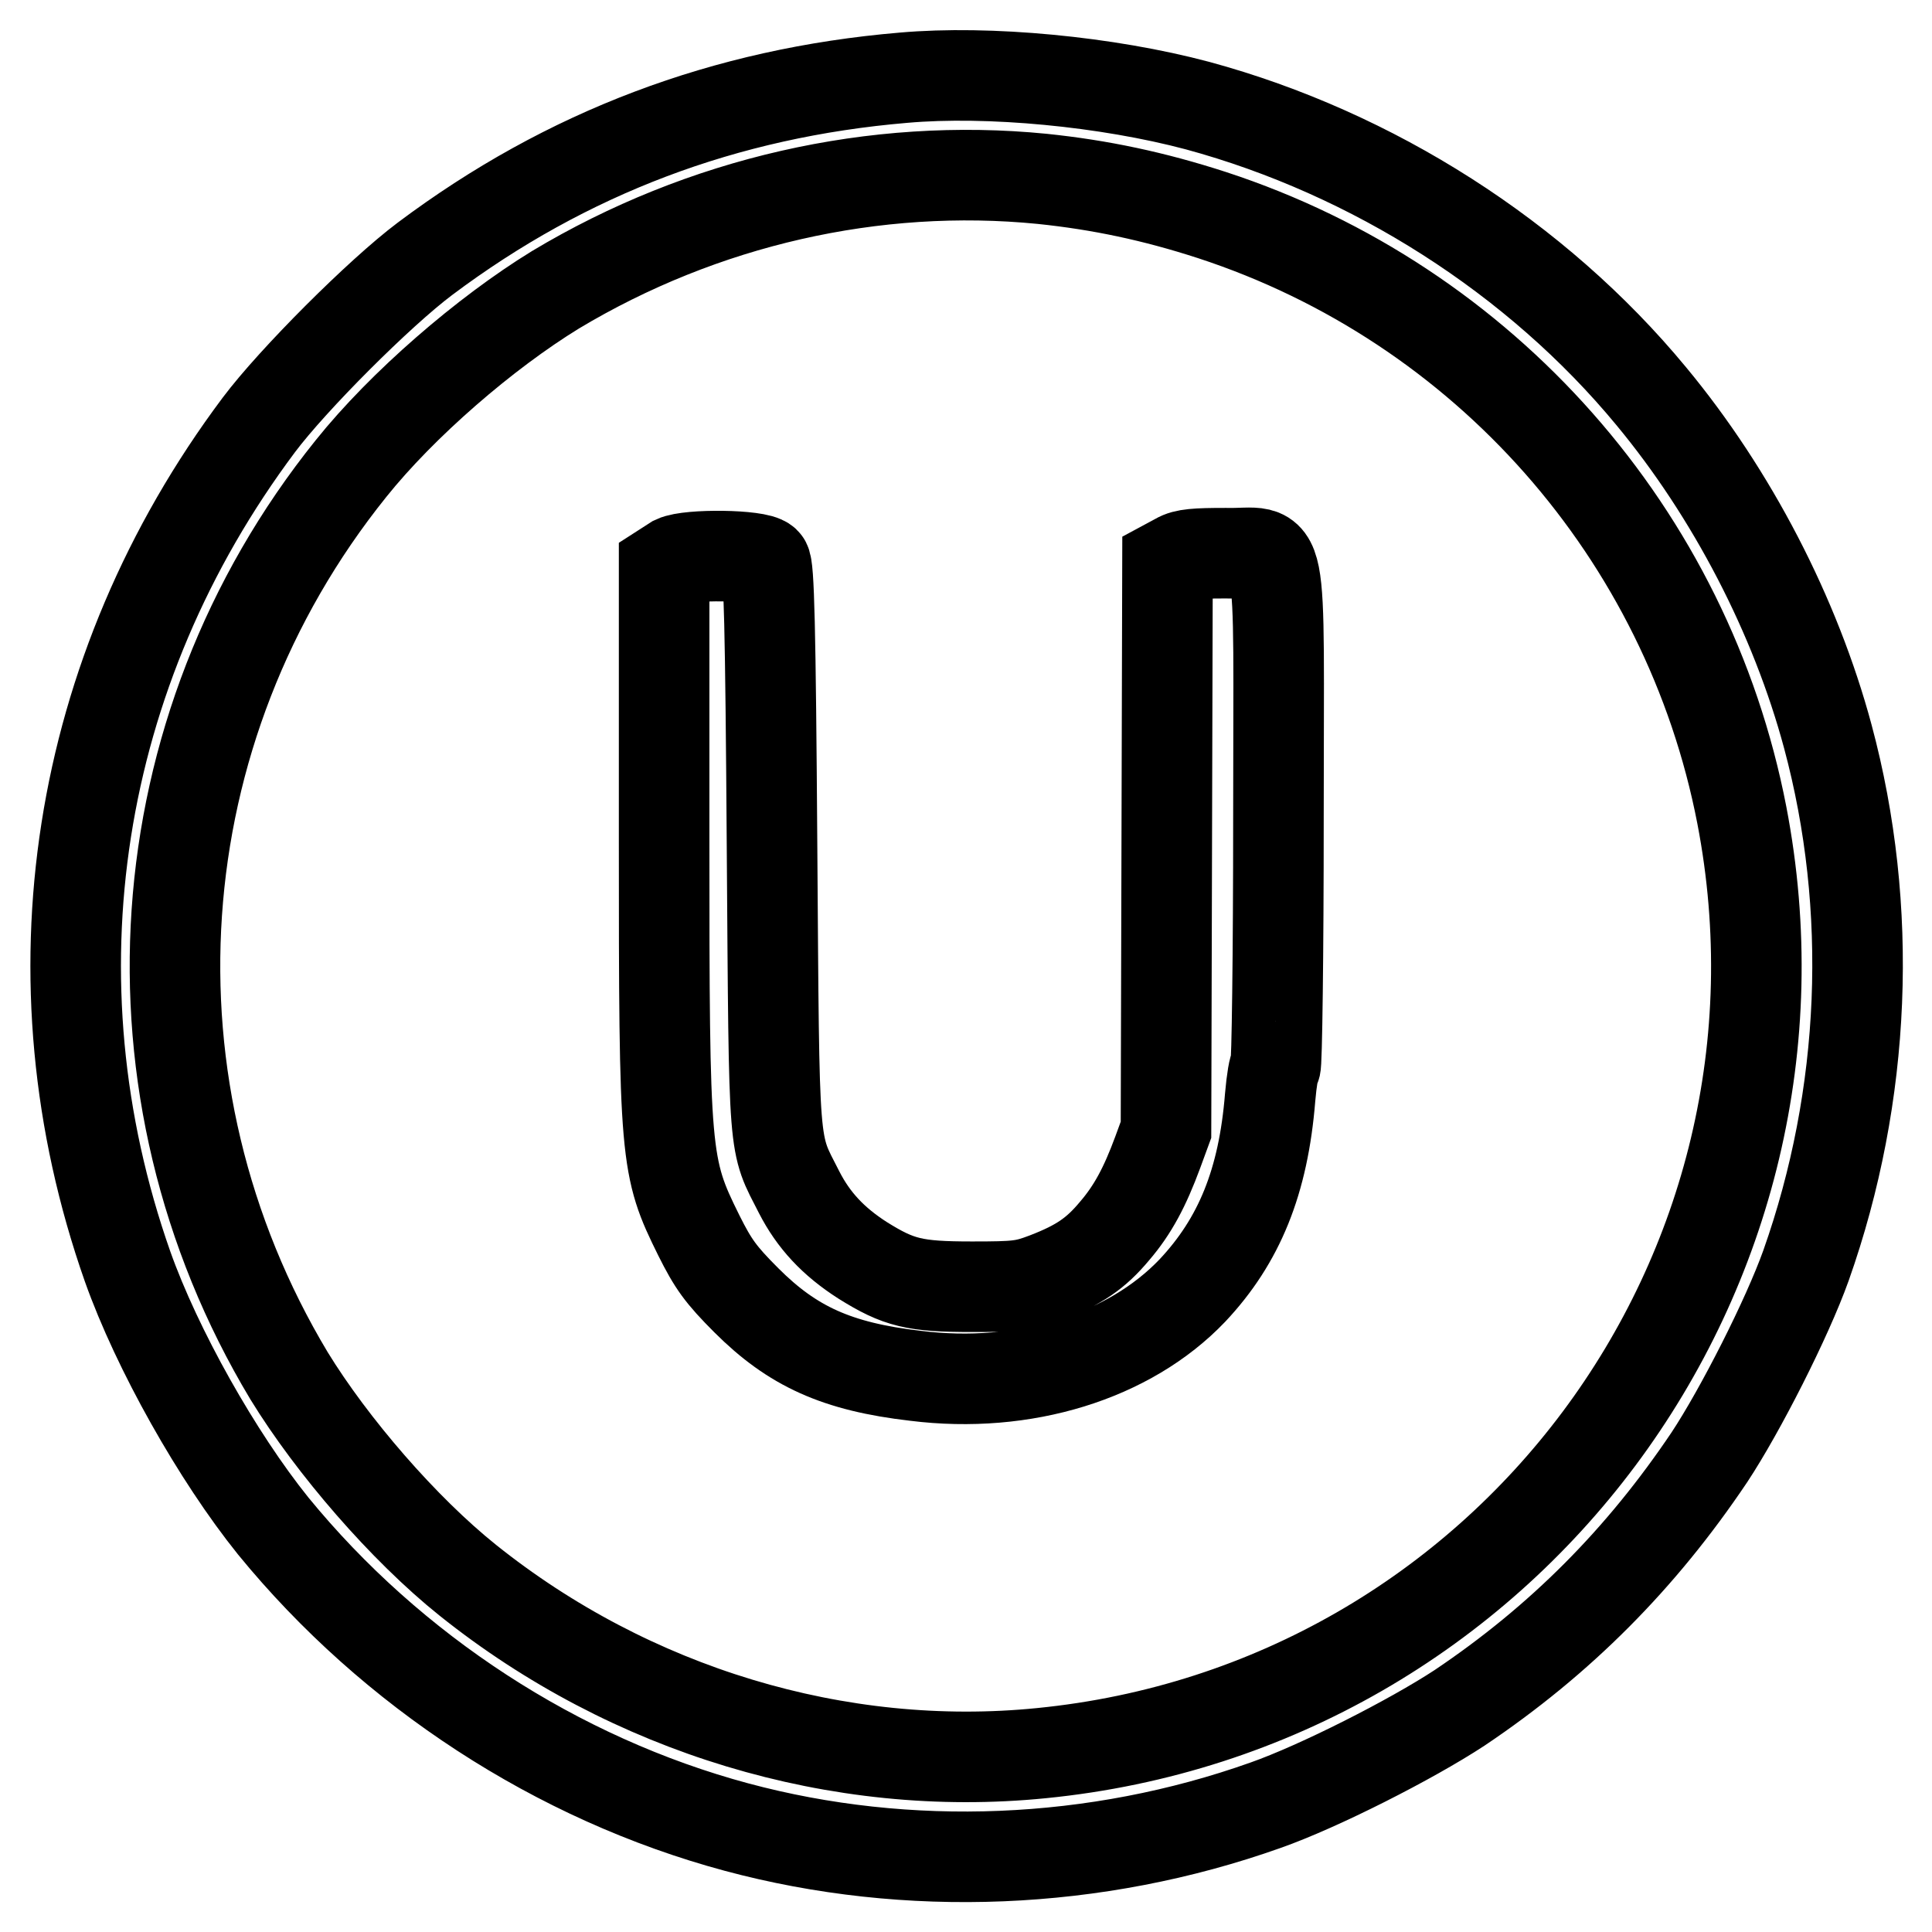
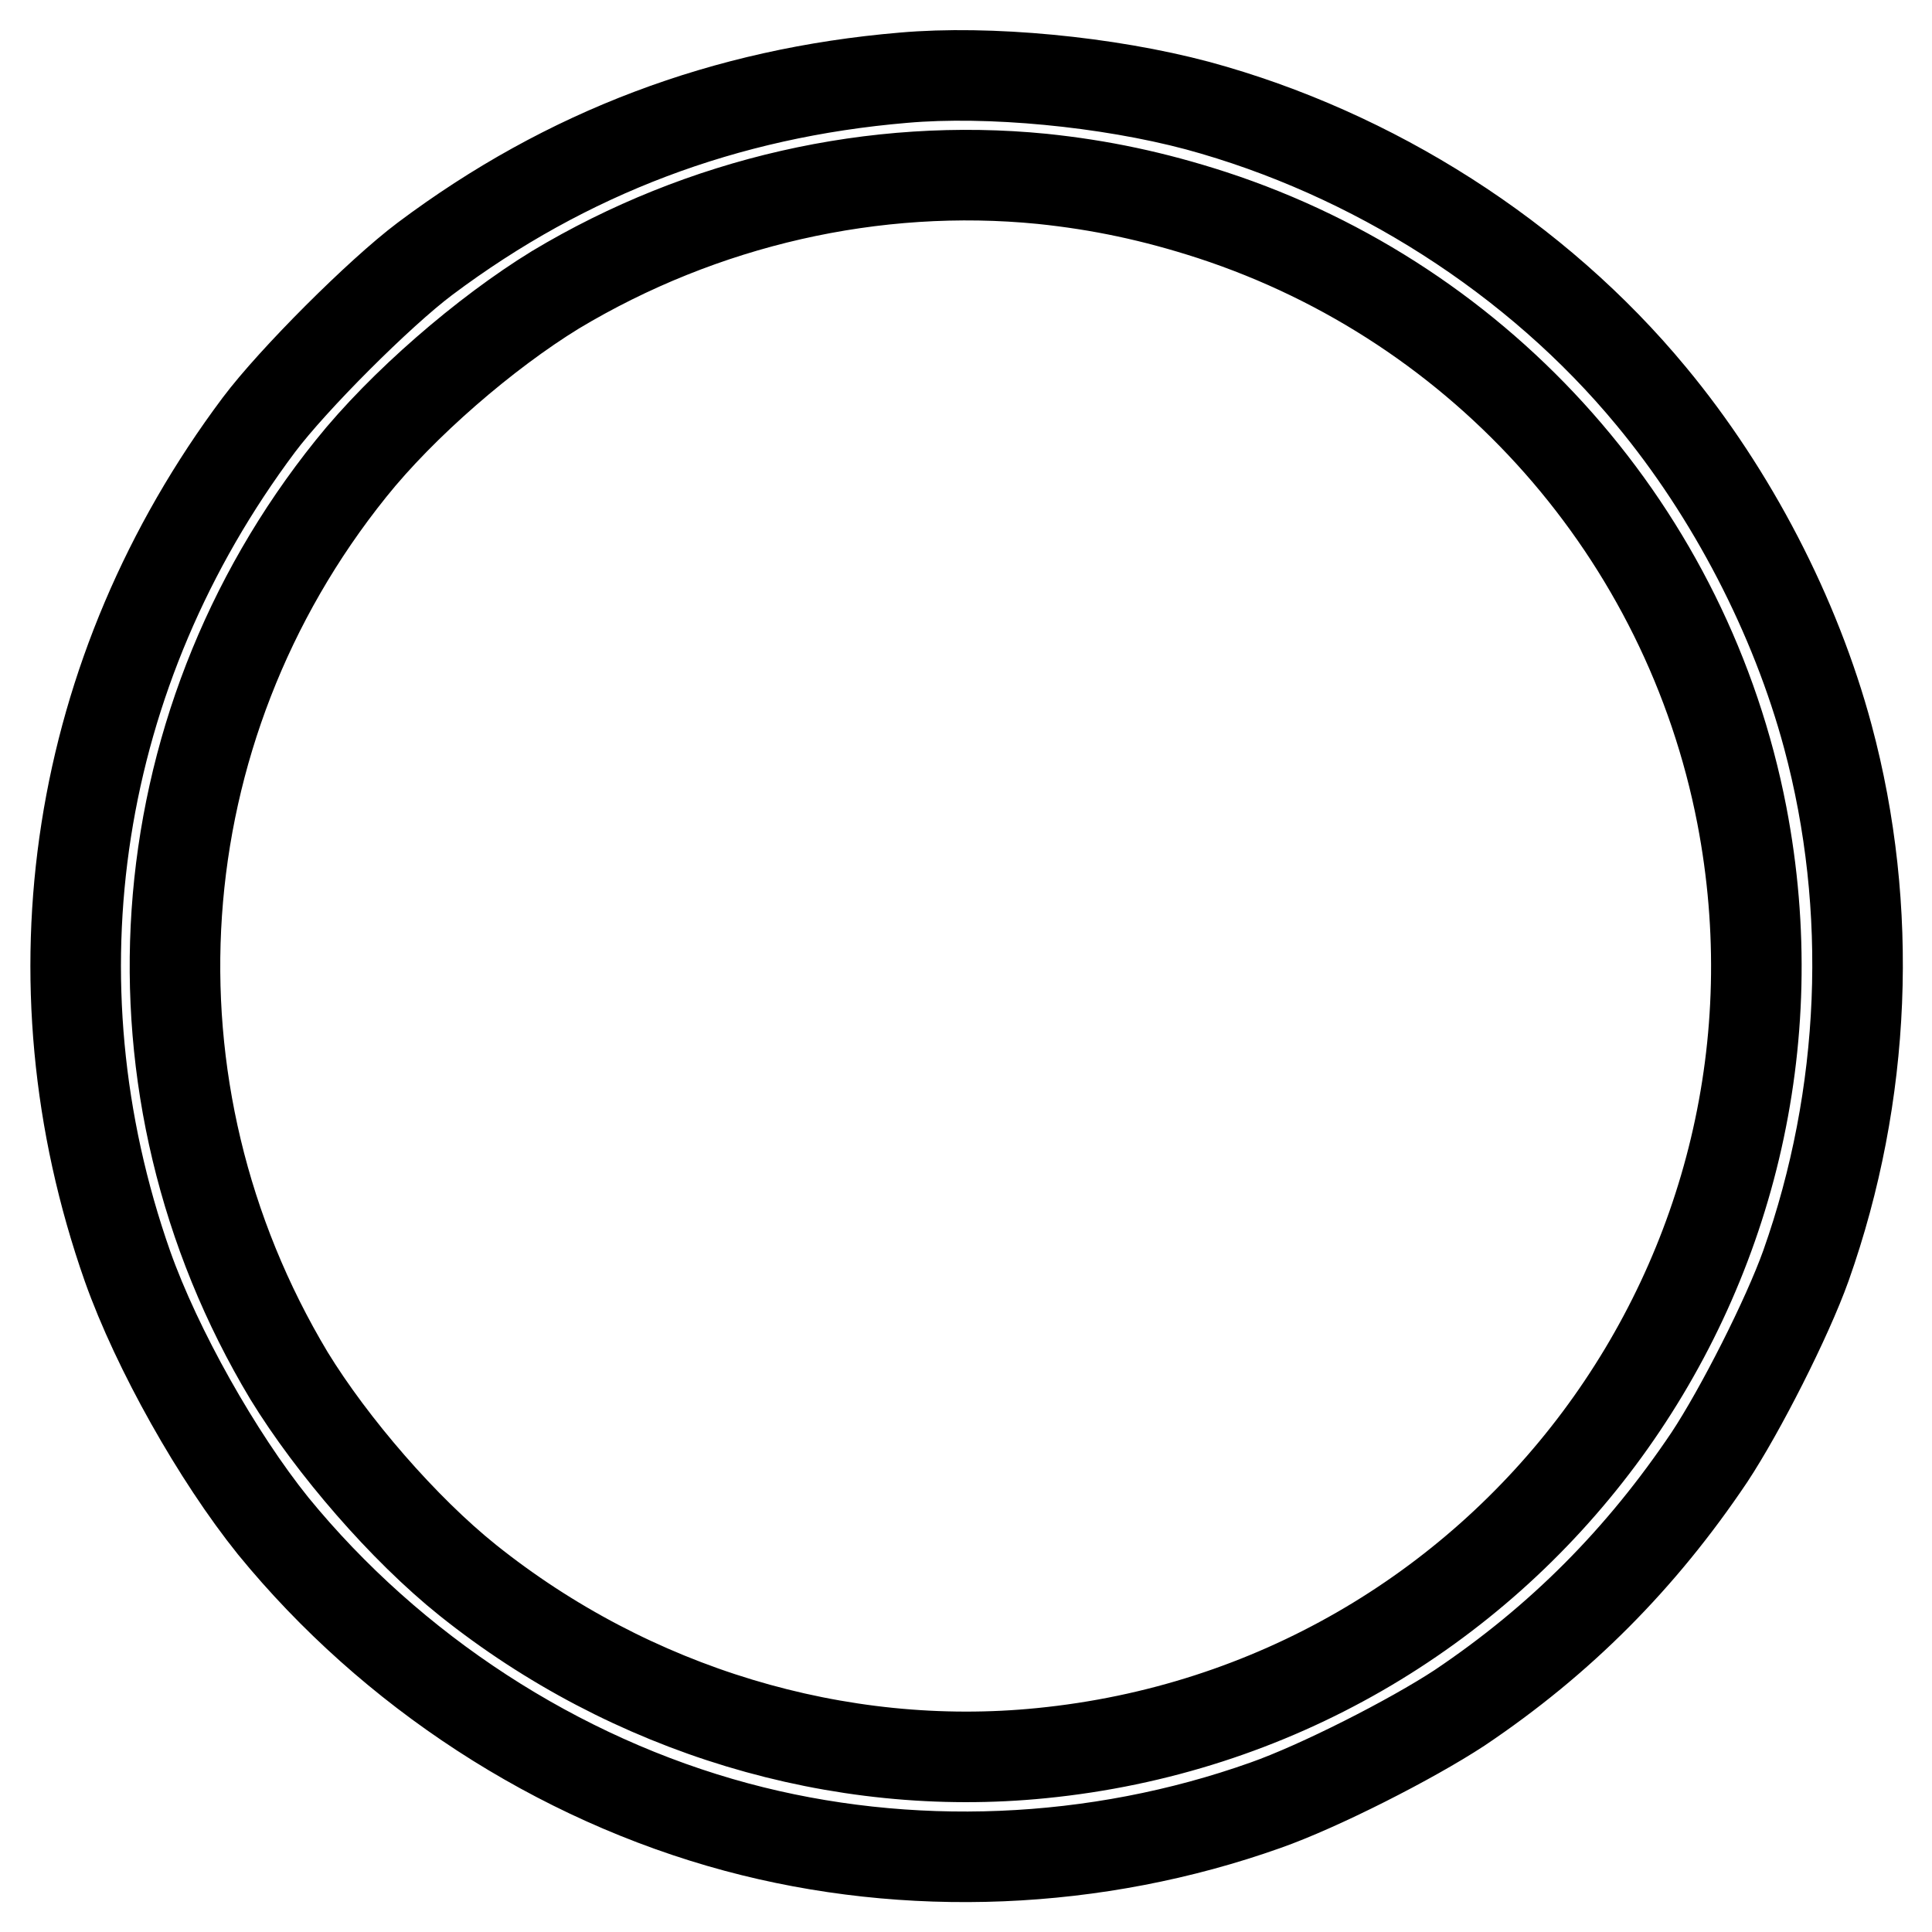
<svg xmlns="http://www.w3.org/2000/svg" version="1.1" x="0px" y="0px" viewBox="0 0 256 256" enable-background="new 0 0 256 256" xml:space="preserve">
  <g>
    <g>
      <g>
        <path stroke-width="12" fill-opacity="0" stroke="#000000" d="M119.7,10.3c-23.6,2-44.6,9.9-63.4,24c-6,4.5-17.5,16-22,22C9.9,88.9,3.5,129.7,16.9,167.8c3.9,11,11.9,25.2,19.3,34.4c15.7,19.2,37.6,33.5,61.4,39.9c22.7,6.1,47.6,5.1,70.1-2.9c7.1-2.5,19.3-8.7,25.7-12.9c13.4-9,24.1-19.8,33.1-33.2c4.1-6.2,10.3-18.4,12.8-25.4c8-22.6,9-47.4,2.9-70.1c-4.3-16-12.7-32.2-23.4-45.1c-15.2-18.4-36.9-32.2-60.1-38.5C146.7,10.8,131,9.3,119.7,10.3z M138.1,23.7c7.7,0.8,14.8,2.3,22.5,4.8c36.1,11.8,63,42.3,70.2,79.5c11.7,60.7-31.2,118.2-92.8,124.3c-26.9,2.7-54.5-5.7-76-22.9c-8.5-6.8-18-17.8-23.7-27.1c-22.8-38-19.6-85.6,8.2-120.2c6.8-8.5,17.8-18,27.1-23.7C93.1,26.7,115.9,21.5,138.1,23.7z" />
-         <path stroke-width="12" fill-opacity="0" stroke="#000000" d="M156,74l-1.3,0.7l-0.1,37.5l-0.1,37.5l-1.1,3c-1.7,4.6-3.3,7.6-5.7,10.4c-2.5,3-4.7,4.5-9.1,6.2c-2.9,1.1-3.8,1.2-9.8,1.2c-7.6,0-9.7-0.5-14.5-3.5c-3.9-2.5-6.5-5.3-8.4-9c-3.5-6.9-3.3-4.2-3.6-45.6c-0.2-29.6-0.4-37.4-0.9-37.9c-1-1-10.1-1.1-12-0.2L88,75.2V111c0,42.5,0.1,43.6,4.6,52.7c1.9,3.8,2.9,5.2,6.3,8.6c6.1,6.1,12,8.8,22.4,10c14.4,1.8,28.3-2.5,36.7-11.3c6.2-6.6,9.4-14.4,10.3-25.6c0.2-2.3,0.5-4.1,0.7-4.1c0.2,0,0.4-14.9,0.4-33c0-39,0.9-34.8-7-35C158.5,73.3,157,73.4,156,74z" />
      </g>
    </g>
  </g>
</svg>